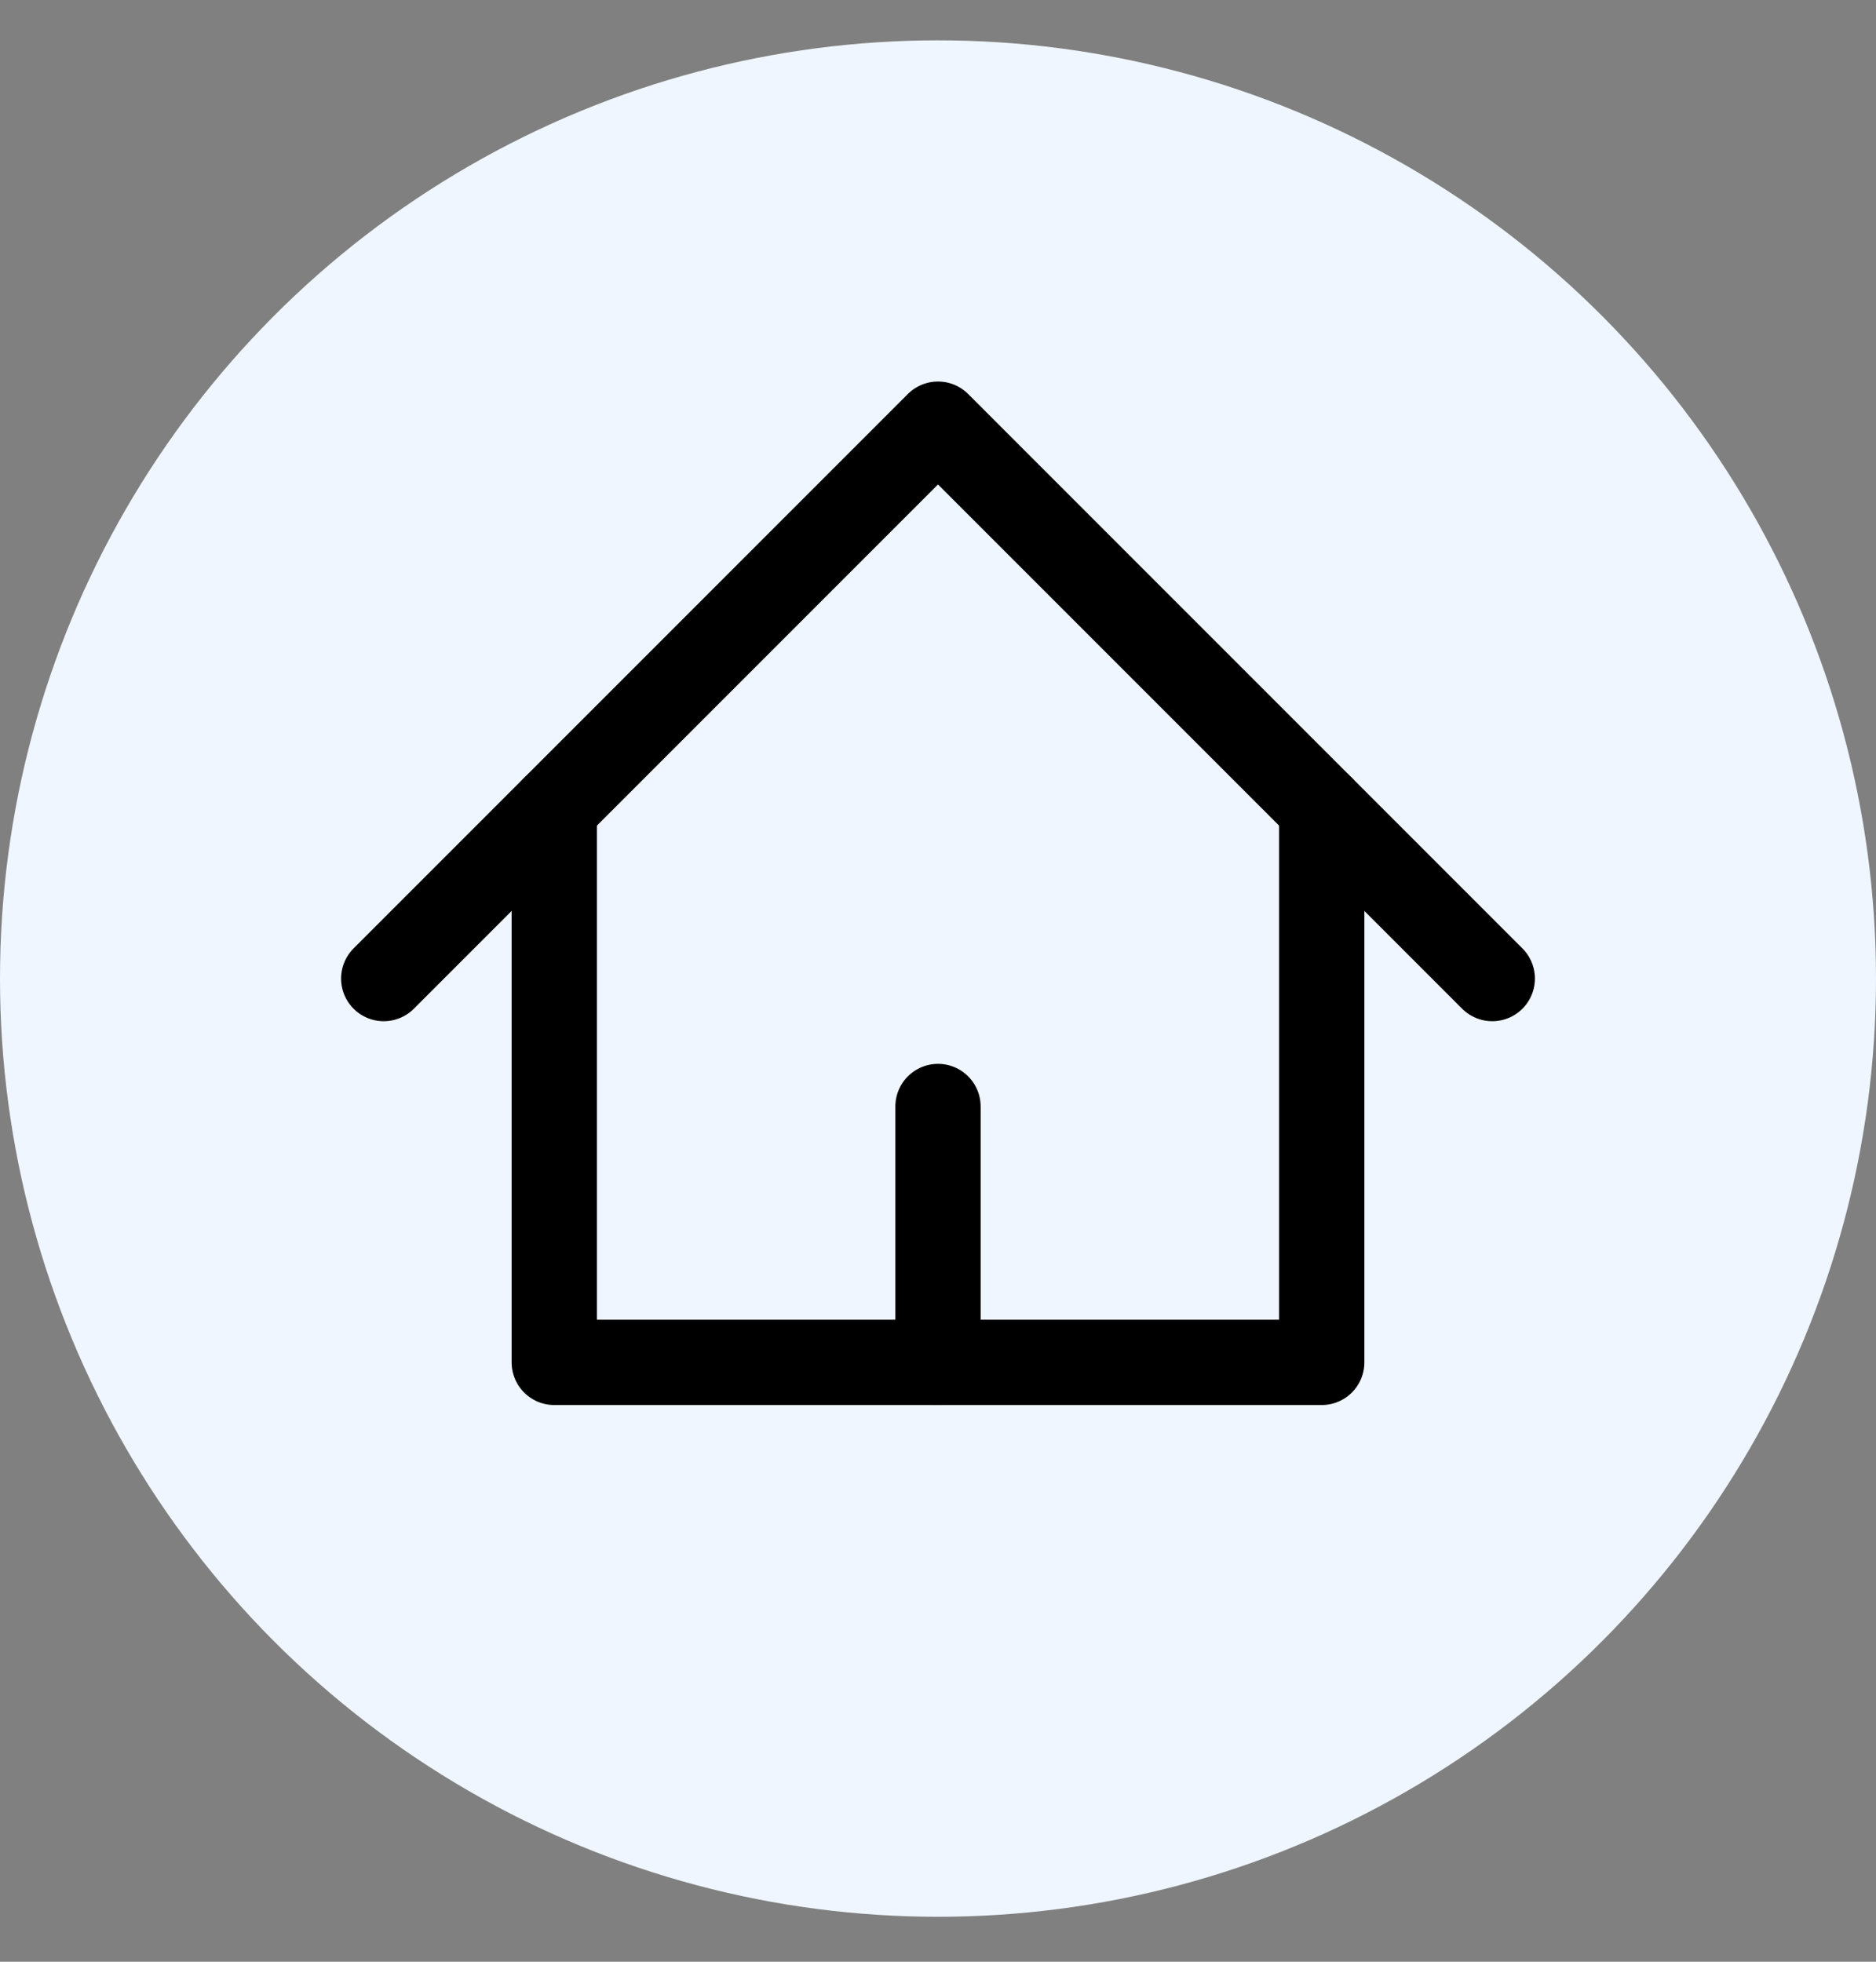
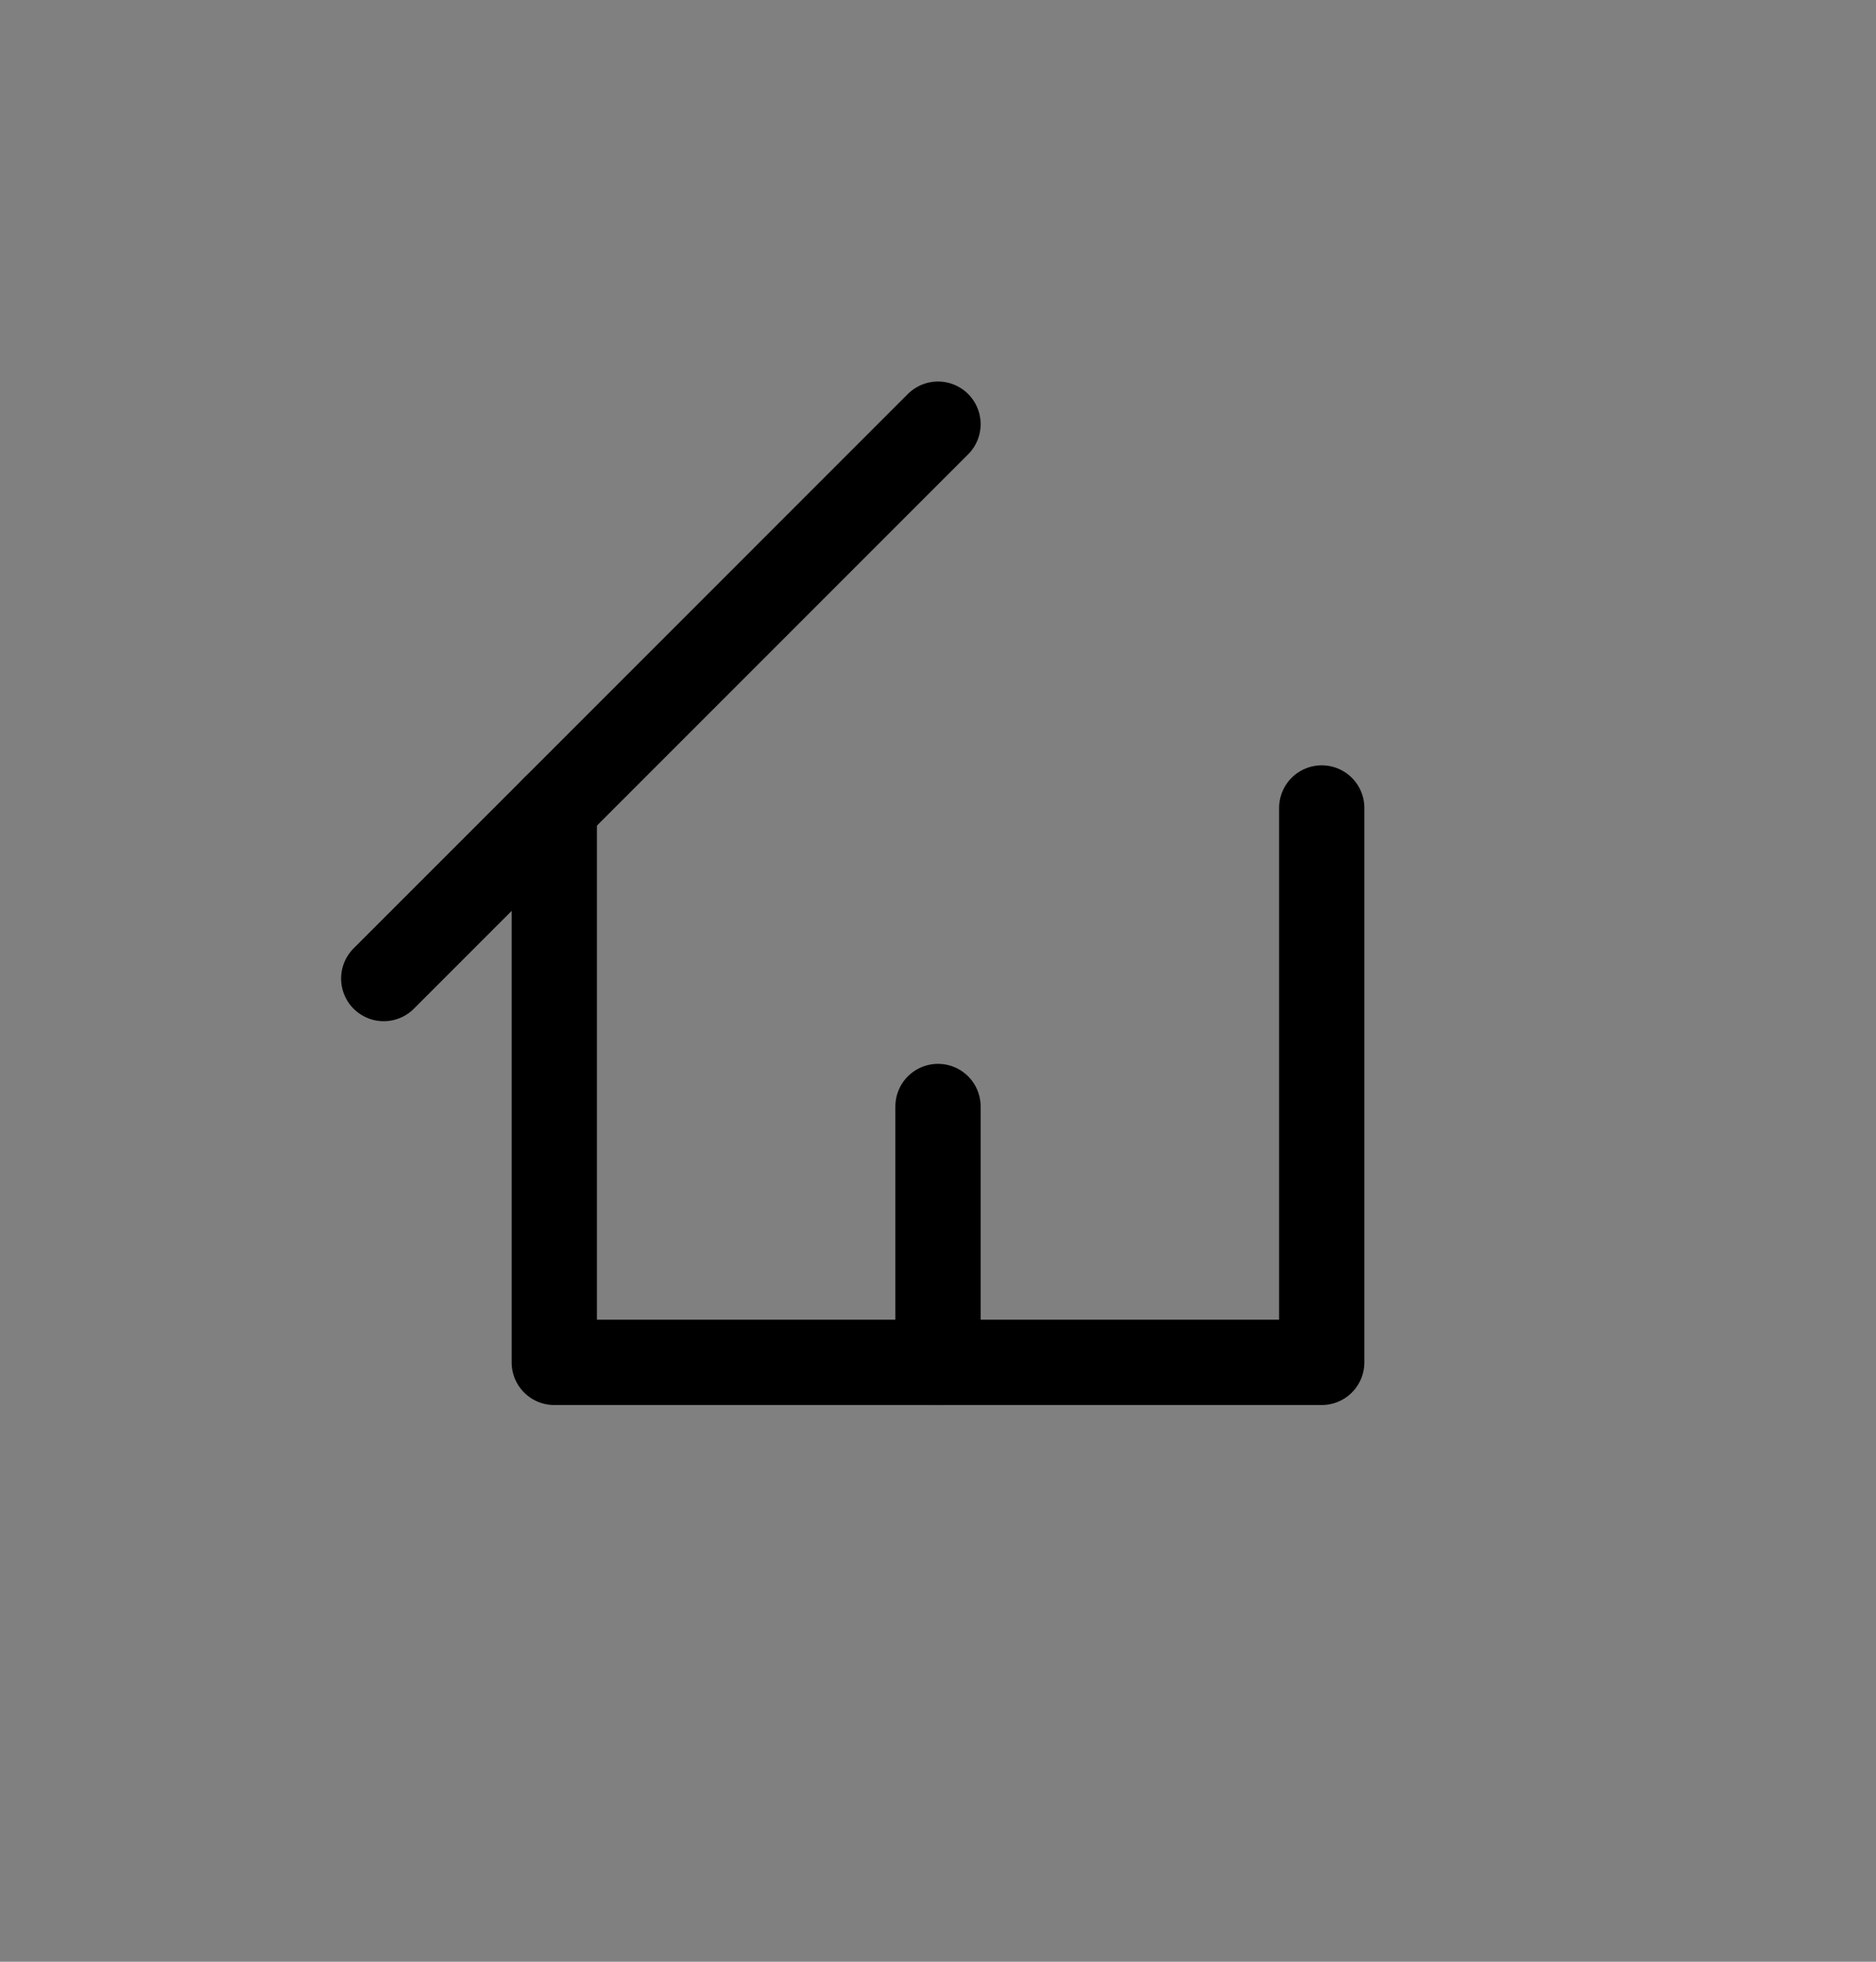
<svg xmlns="http://www.w3.org/2000/svg" width="22" height="23" viewBox="0 0 22 23" fill="none">
  <rect x="0" y="0" width="22" height="23" fill="#808080" stroke="none" />
-   <circle cx="11" cy="11.473" r="11" fill="#EFF6FF" />
-   <path d="M4.5 11.473L11 4.973L17.5 11.473" stroke="black" stroke-linecap="round" stroke-linejoin="round" />
+   <path d="M4.5 11.473L11 4.973" stroke="black" stroke-linecap="round" stroke-linejoin="round" />
  <path d="M6.5 9.473V15.973H15.5V9.473" stroke="black" stroke-linecap="round" stroke-linejoin="round" />
  <path d="M11 15.973V12.973" stroke="black" stroke-linecap="round" stroke-linejoin="round" />
</svg>